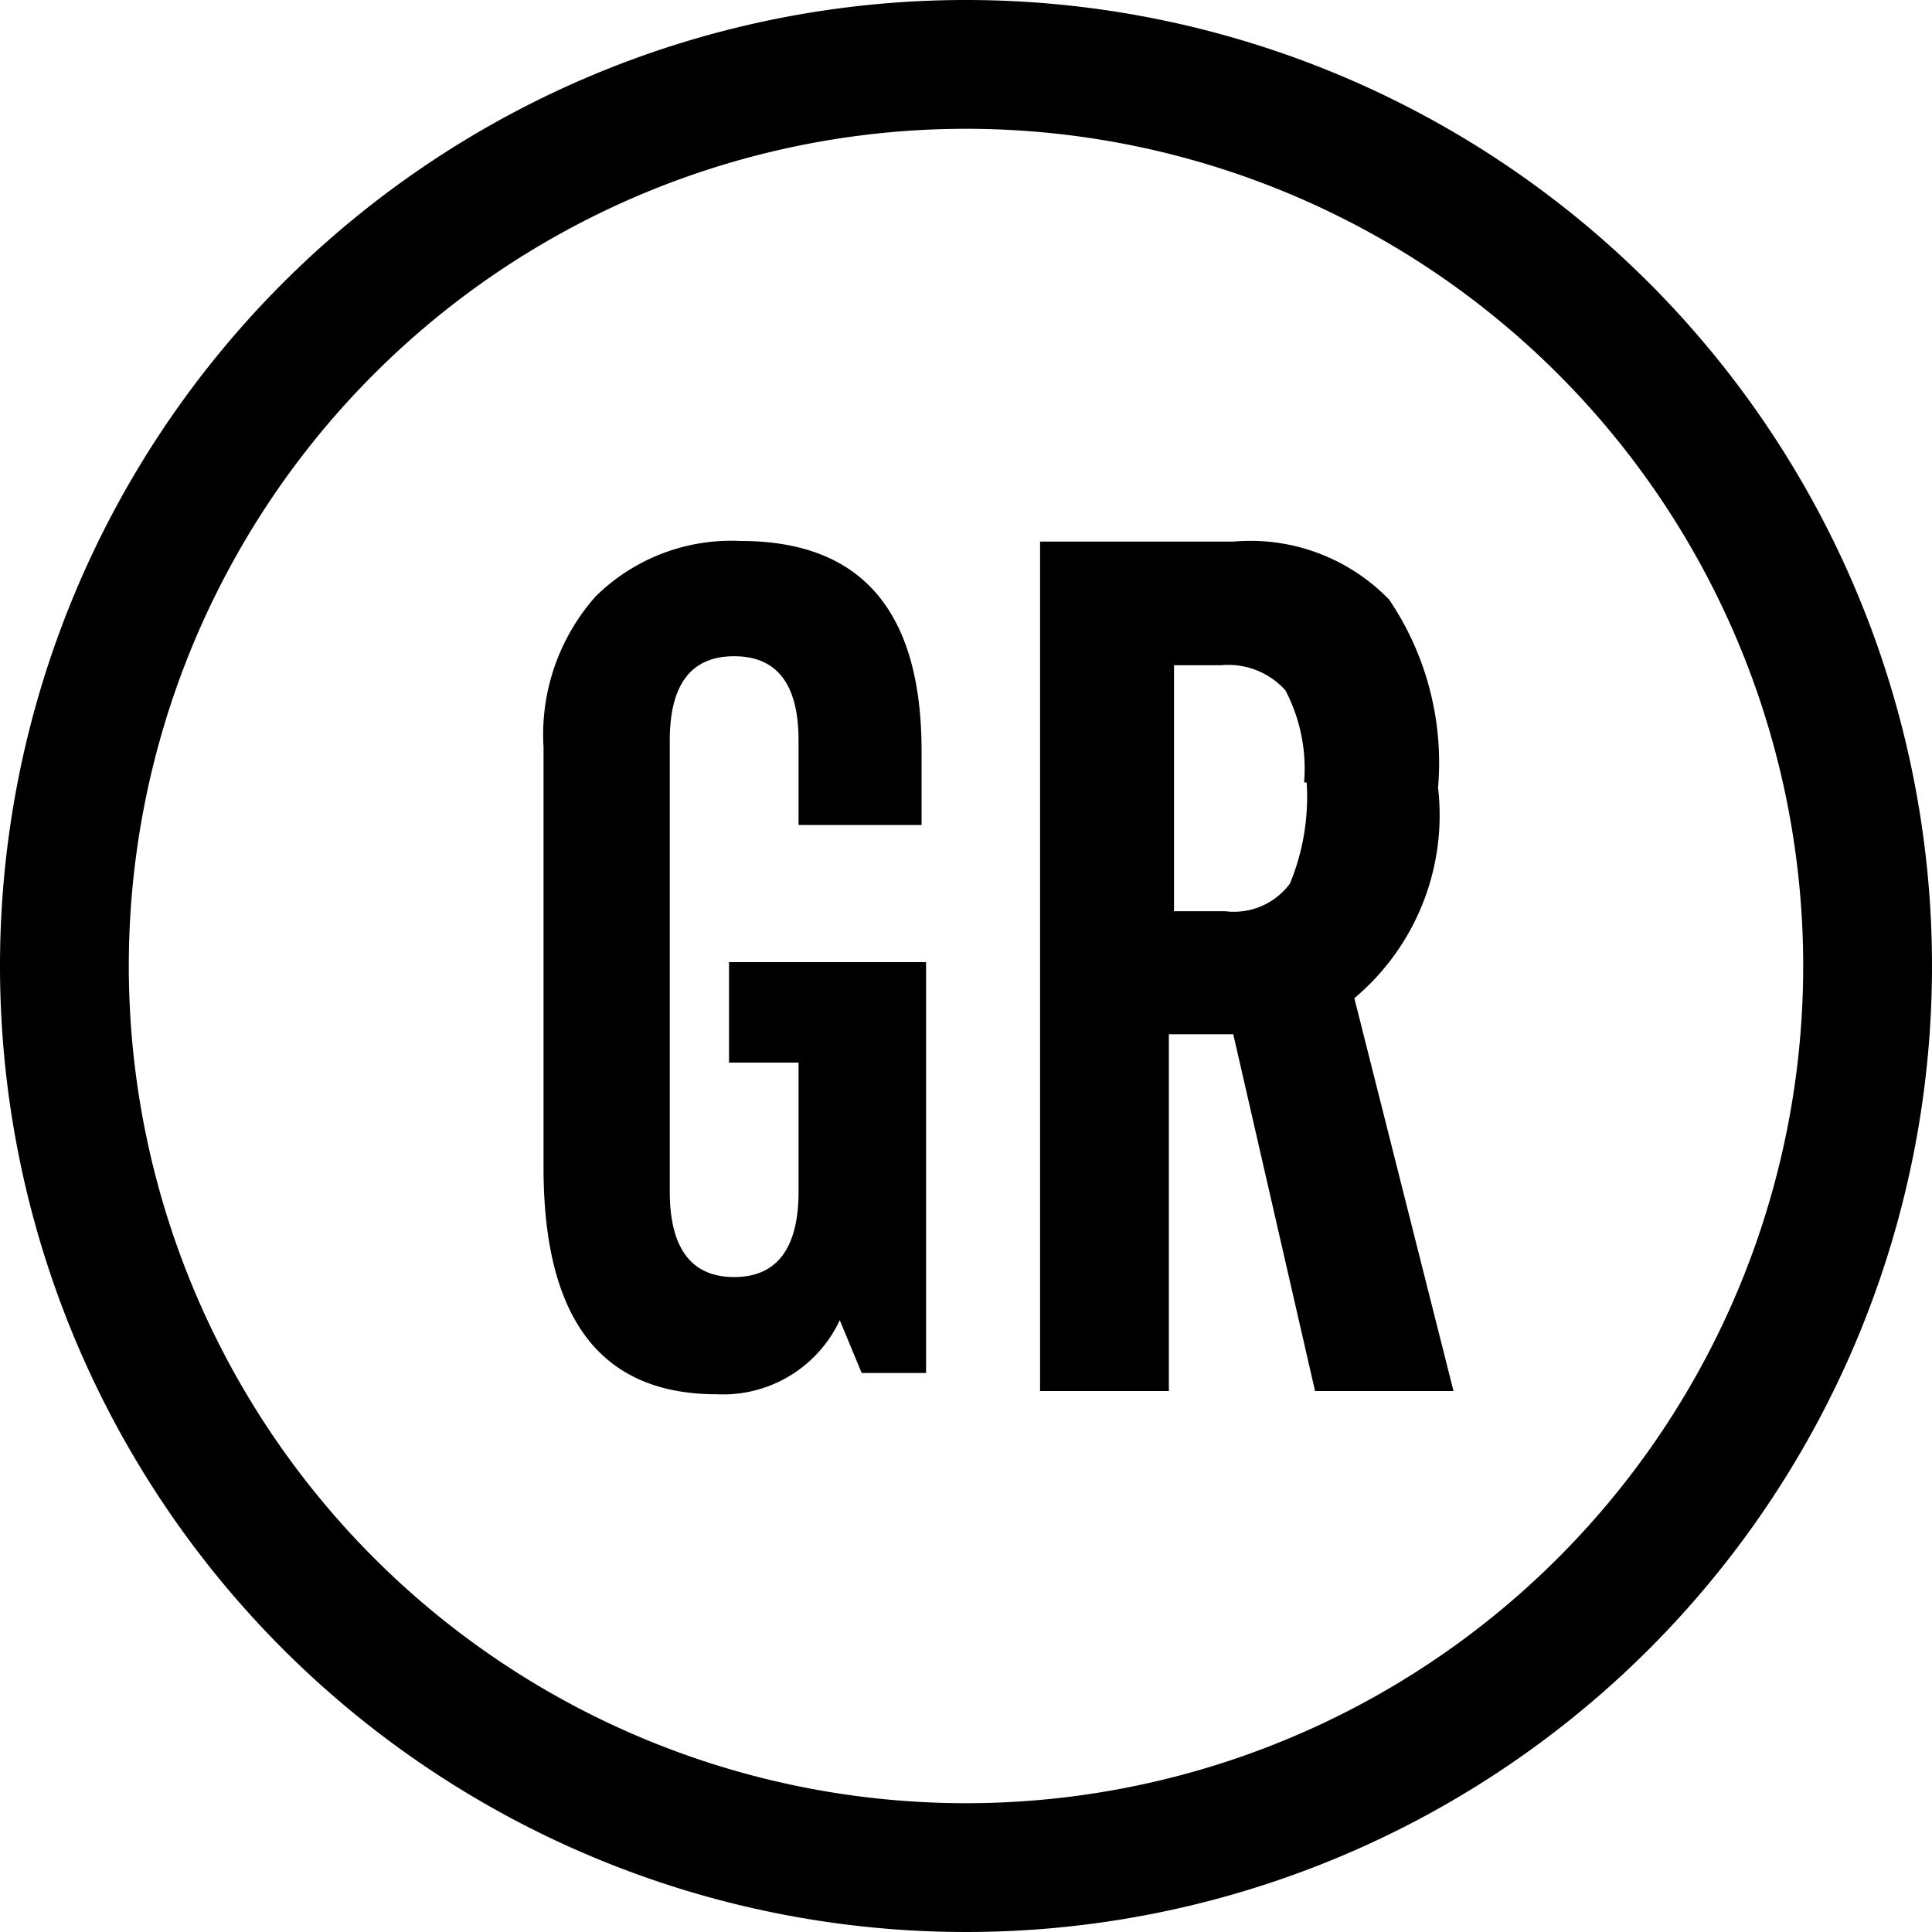
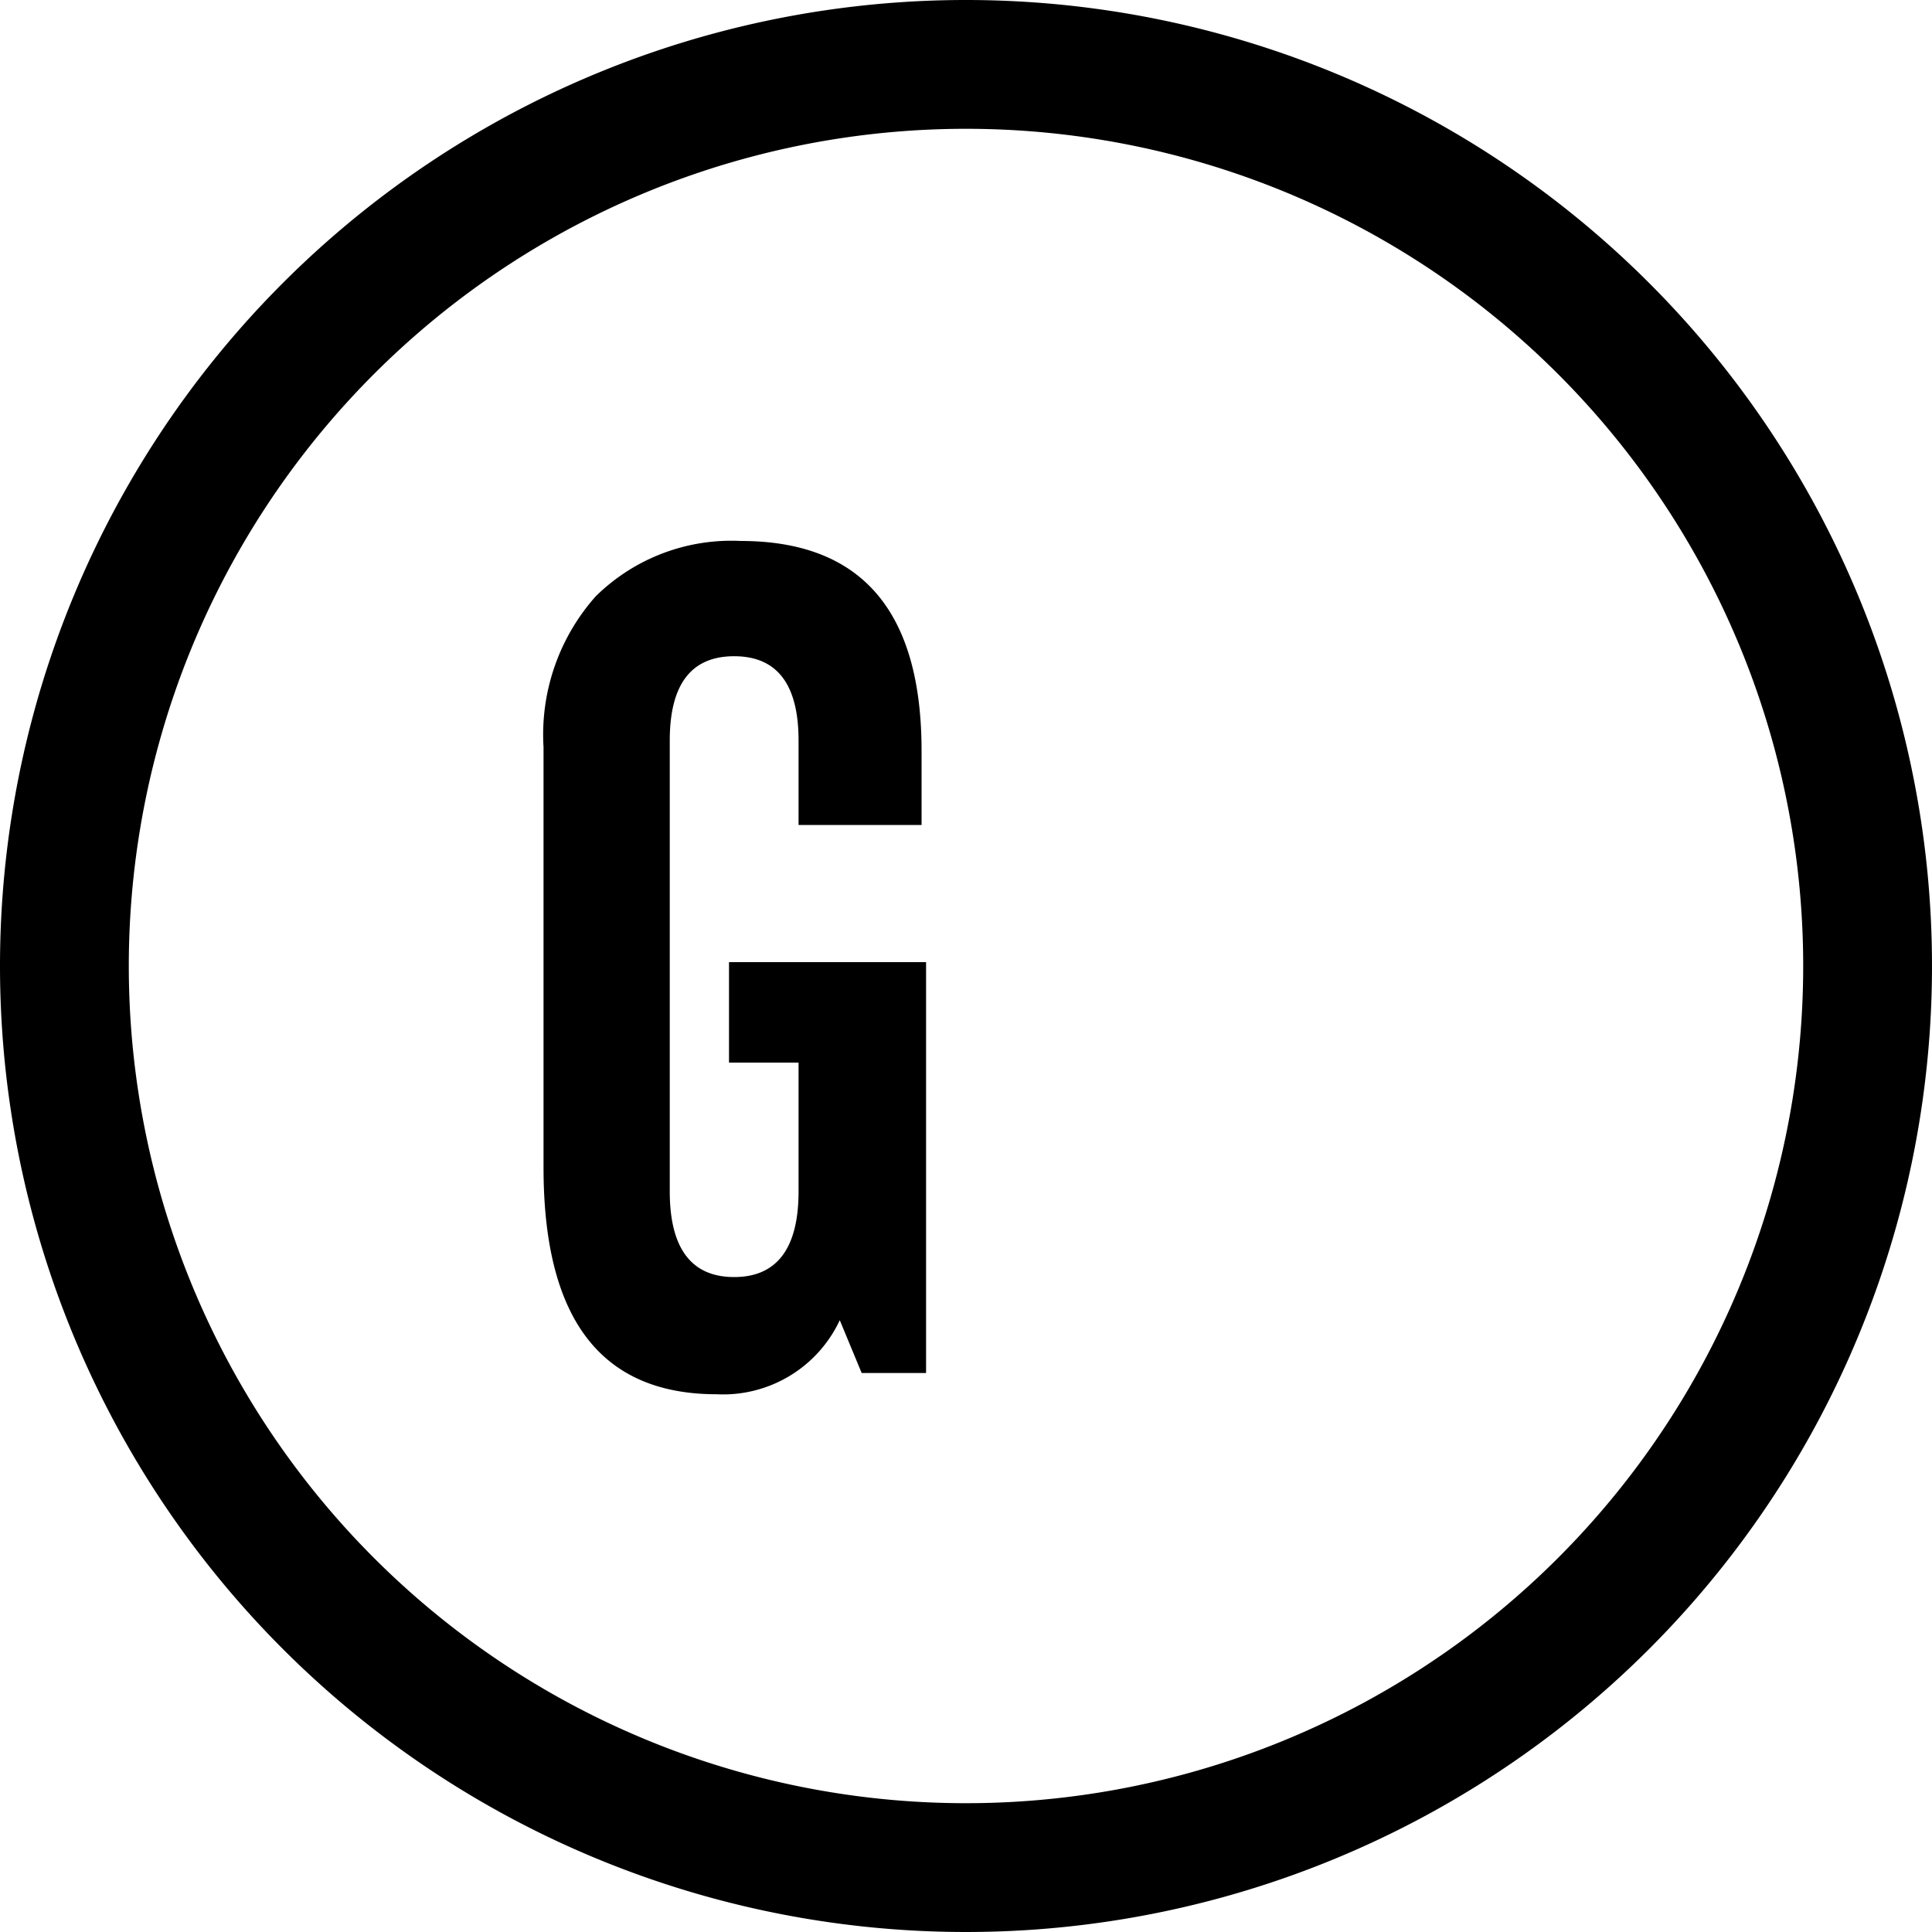
<svg xmlns="http://www.w3.org/2000/svg" id="Layer_1" data-name="Layer 1" width="30" height="30" viewBox="0 0 30 30">
  <defs>
    <style>.cls-1{fill:none;stroke:#000;stroke-miterlimit:22.93;stroke-width:2px;}</style>
  </defs>
  <title>gr</title>
  <path class="cls-1" d="M16.5,2.5a14,14,0,1,1-14,14A14,14,0,0,1,16.5,2.5Z" transform="translate(-1.5 -1.5)" />
  <path d="M15.88,22.82h-1L14.54,22a2,2,0,0,1-1.91,1.15c-1.8,0-2.69-1.17-2.69-3.52V13.1a3.23,3.23,0,0,1,.81-2.34A3,3,0,0,1,13,9.9c1.88,0,2.81,1.09,2.81,3.26v1.15H13.9V13c0-.87-.33-1.31-1-1.31s-1,.44-1,1.31V20c0,.89.34,1.33,1,1.33s1-.44,1-1.33v-2H12.82V16.44h3.06Z" transform="translate(-1.5 -1.5)" />
-   <path d="M21.75,13.65a2.62,2.62,0,0,0-.29-1.43,1.19,1.19,0,0,0-1-.39h-.73v3.82h.8a1.08,1.08,0,0,0,1-.43,3.52,3.52,0,0,0,.26-1.57m2.28,9.45H21.92l-1.27-5.54h-1V23.1h-2V9.91h3a3,3,0,0,1,2.42.9,4.52,4.52,0,0,1,.76,2.92A3.71,3.71,0,0,1,22.53,17Z" transform="translate(-1.5 -1.5)" />
</svg>